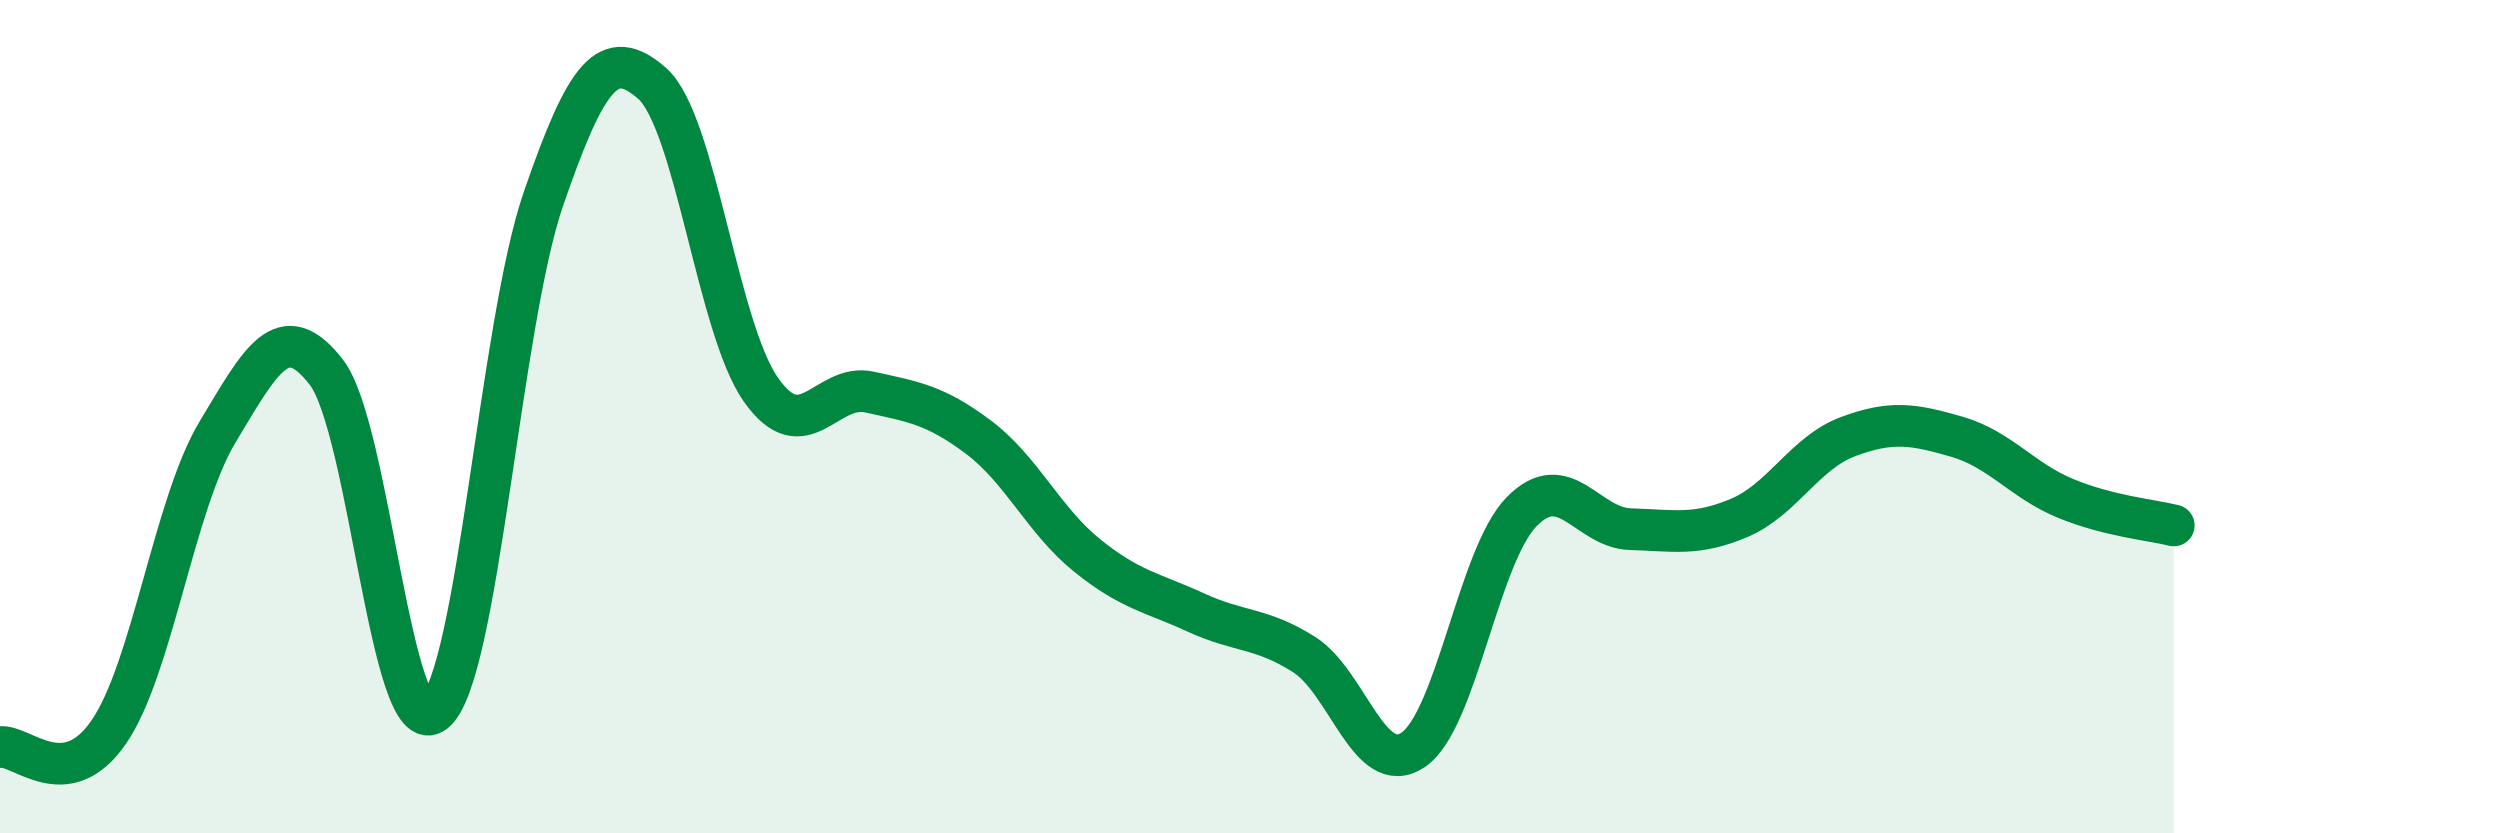
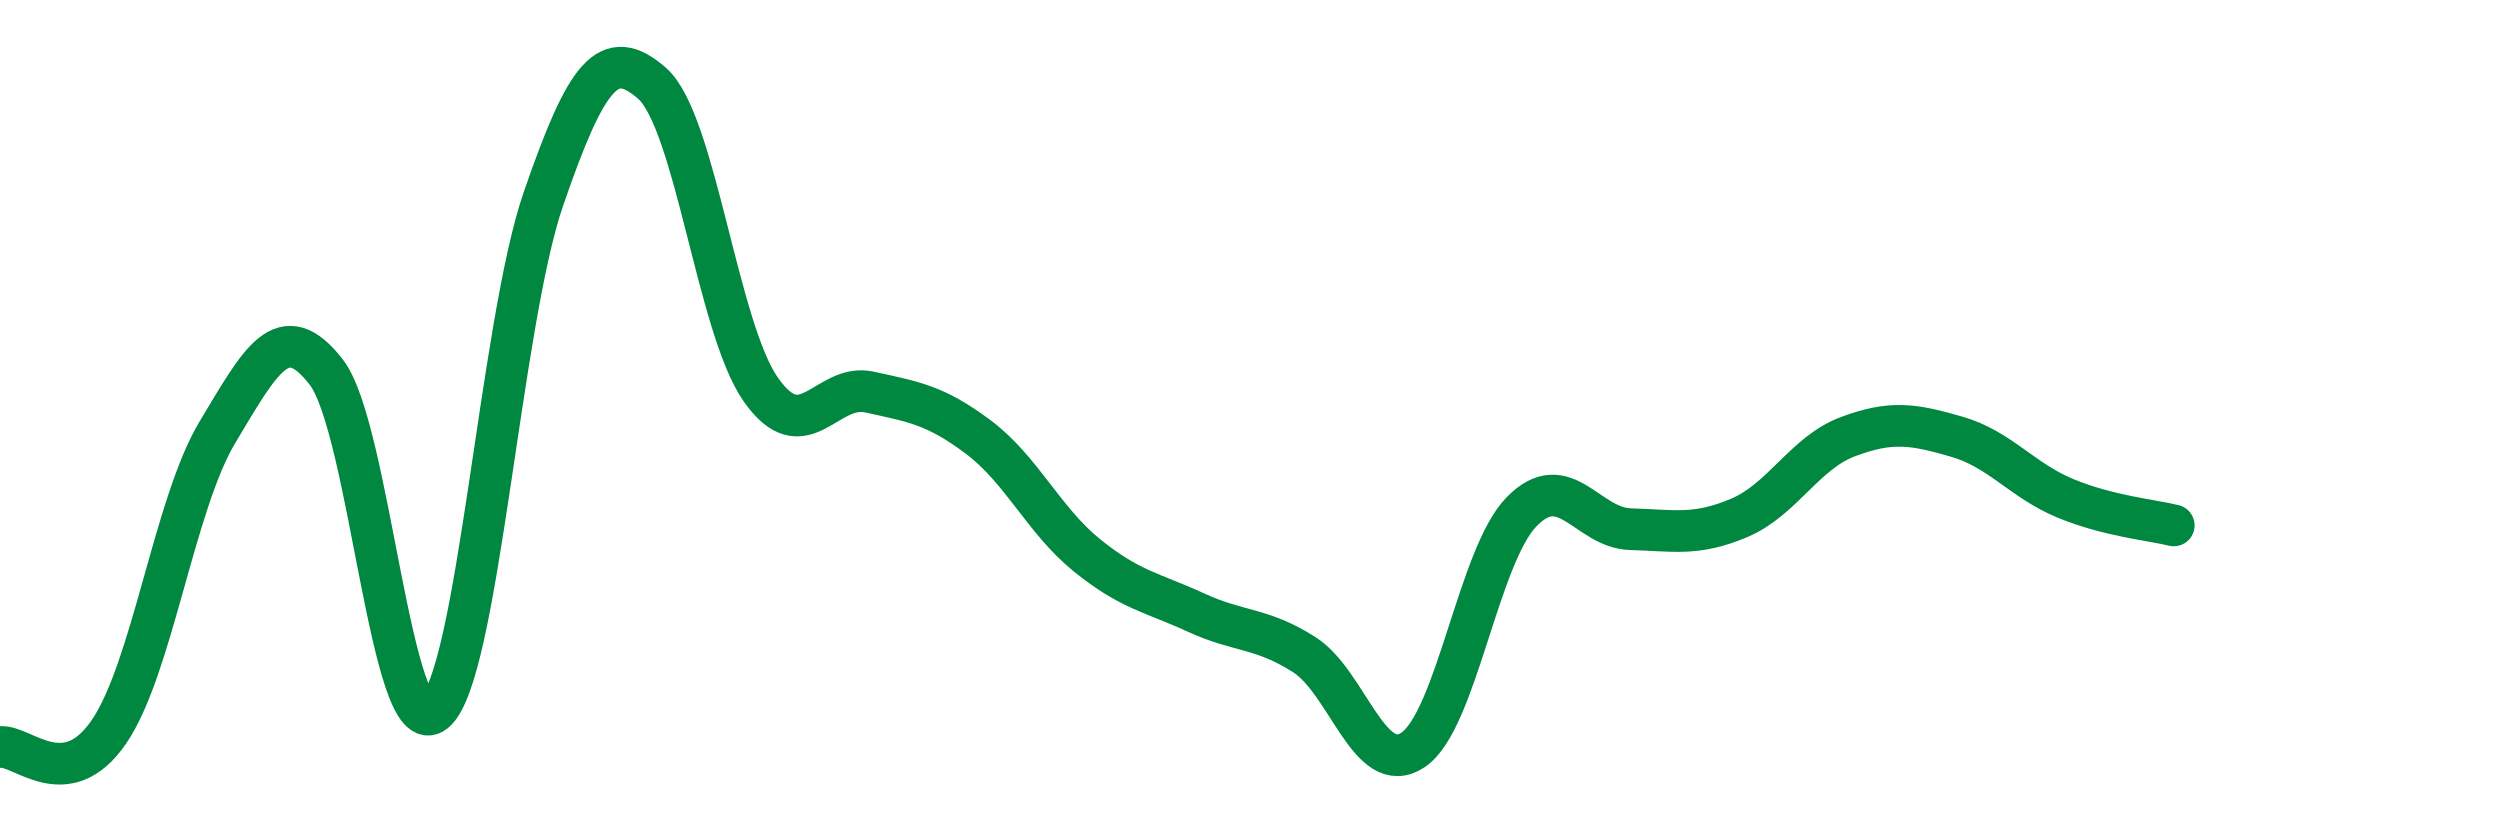
<svg xmlns="http://www.w3.org/2000/svg" width="60" height="20" viewBox="0 0 60 20">
-   <path d="M 0,17.93 C 0.52,17.86 1.57,19.08 2.61,17.57 C 3.65,16.06 4.18,12.1 5.22,10.37 C 6.26,8.64 6.79,7.59 7.83,8.93 C 8.87,10.27 9.39,17.92 10.43,17.09 C 11.47,16.26 12,7.8 13.04,4.78 C 14.08,1.76 14.61,1.09 15.65,2 C 16.69,2.91 17.22,7.87 18.26,9.35 C 19.3,10.83 19.83,9.18 20.87,9.41 C 21.91,9.64 22.44,9.71 23.48,10.49 C 24.52,11.27 25.05,12.49 26.09,13.33 C 27.13,14.17 27.66,14.22 28.7,14.7 C 29.74,15.18 30.26,15.05 31.3,15.71 C 32.34,16.37 32.87,18.69 33.91,18 C 34.95,17.31 35.48,13.34 36.52,12.28 C 37.56,11.22 38.09,12.67 39.13,12.7 C 40.17,12.73 40.7,12.87 41.74,12.43 C 42.78,11.99 43.31,10.87 44.35,10.48 C 45.39,10.09 45.92,10.18 46.96,10.48 C 48,10.78 48.53,11.53 49.57,11.96 C 50.61,12.39 51.65,12.48 52.17,12.61L52.17 20L0 20Z" fill="#008740" opacity="0.1" stroke-linecap="round" stroke-linejoin="round" />
  <path d="M 0,17.93 C 0.52,17.86 1.57,19.08 2.61,17.57 C 3.65,16.06 4.18,12.1 5.22,10.37 C 6.26,8.64 6.79,7.59 7.83,8.93 C 8.87,10.27 9.39,17.92 10.43,17.09 C 11.47,16.26 12,7.8 13.04,4.78 C 14.08,1.76 14.61,1.09 15.65,2 C 16.69,2.91 17.22,7.87 18.26,9.35 C 19.3,10.83 19.83,9.18 20.87,9.41 C 21.91,9.64 22.44,9.71 23.48,10.49 C 24.52,11.27 25.05,12.49 26.09,13.33 C 27.13,14.17 27.66,14.22 28.7,14.7 C 29.74,15.18 30.26,15.05 31.3,15.71 C 32.34,16.37 32.87,18.69 33.91,18 C 34.95,17.31 35.48,13.34 36.52,12.28 C 37.56,11.22 38.09,12.67 39.13,12.7 C 40.17,12.73 40.7,12.87 41.74,12.43 C 42.78,11.99 43.31,10.87 44.35,10.48 C 45.39,10.09 45.92,10.18 46.96,10.48 C 48,10.78 48.53,11.53 49.57,11.96 C 50.61,12.39 51.65,12.48 52.17,12.61" stroke="#008740" stroke-width="1" fill="none" stroke-linecap="round" stroke-linejoin="round" />
</svg>